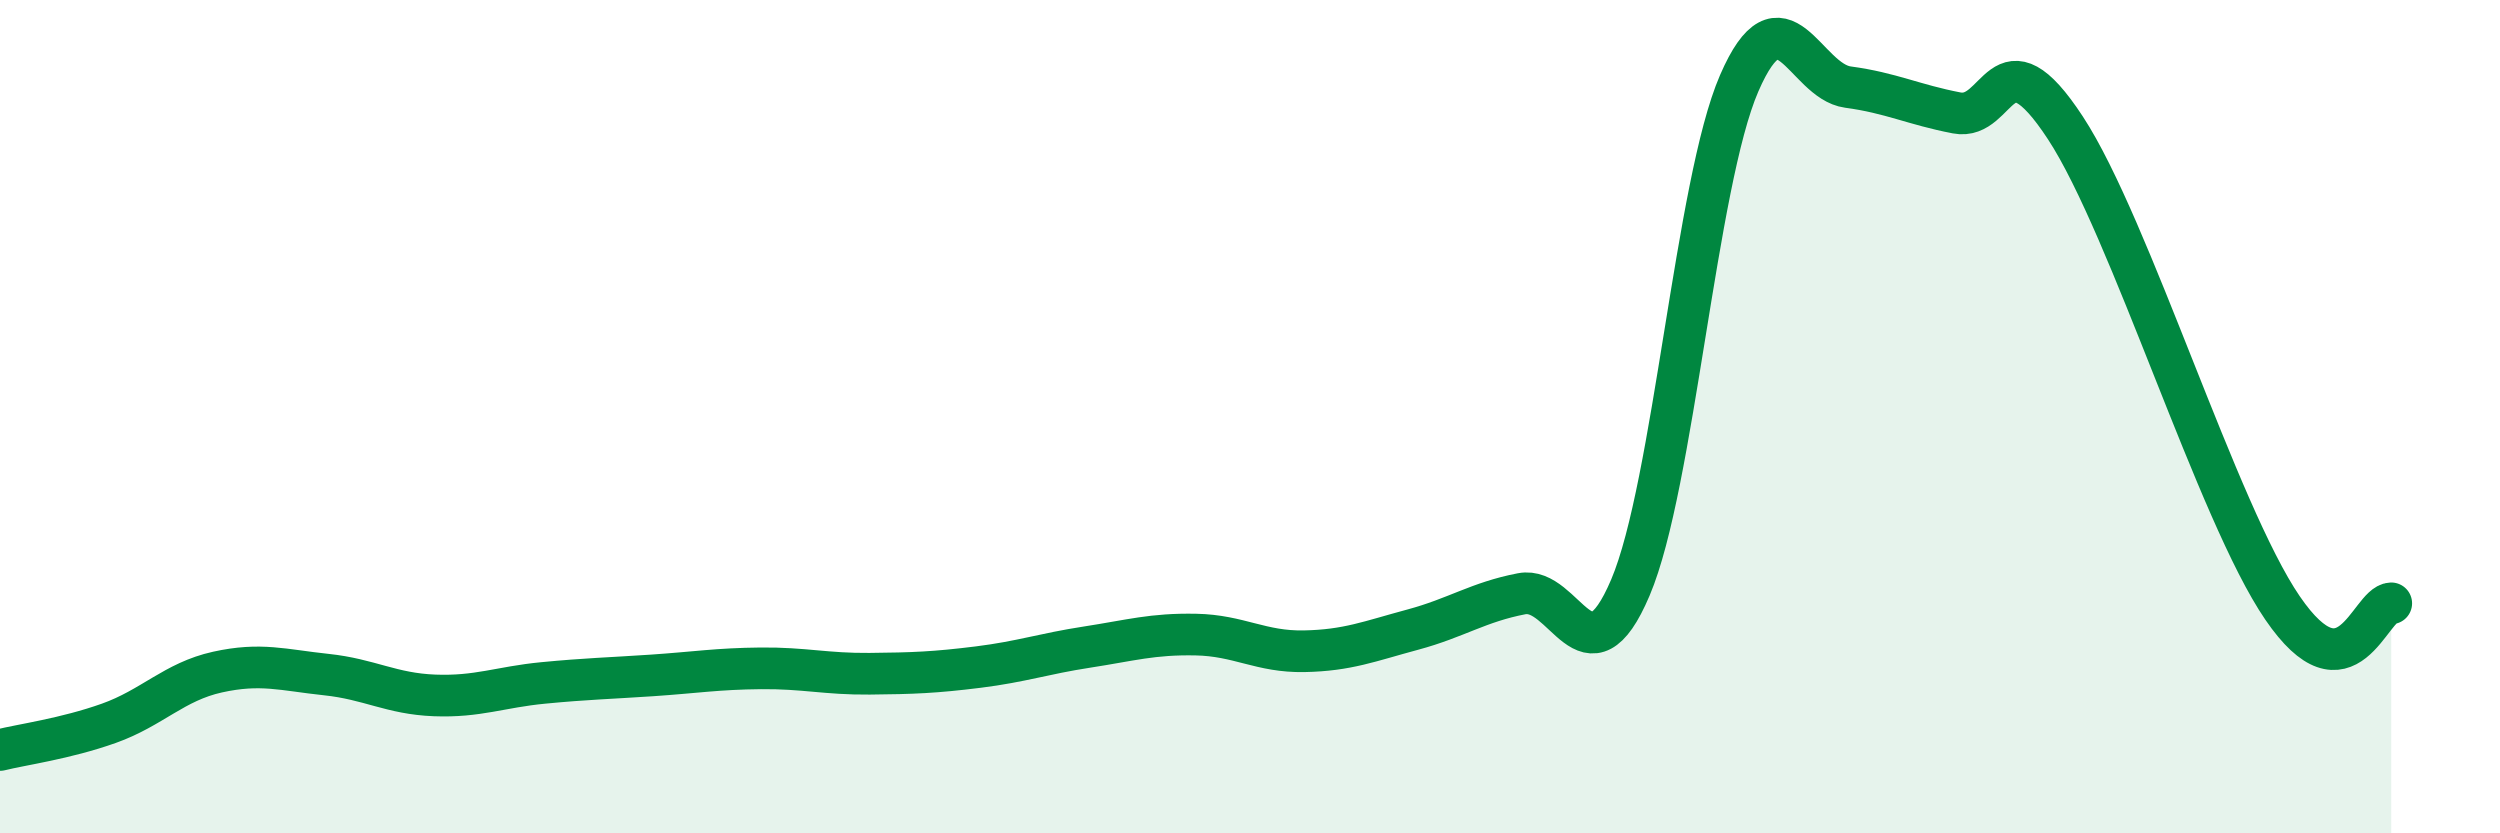
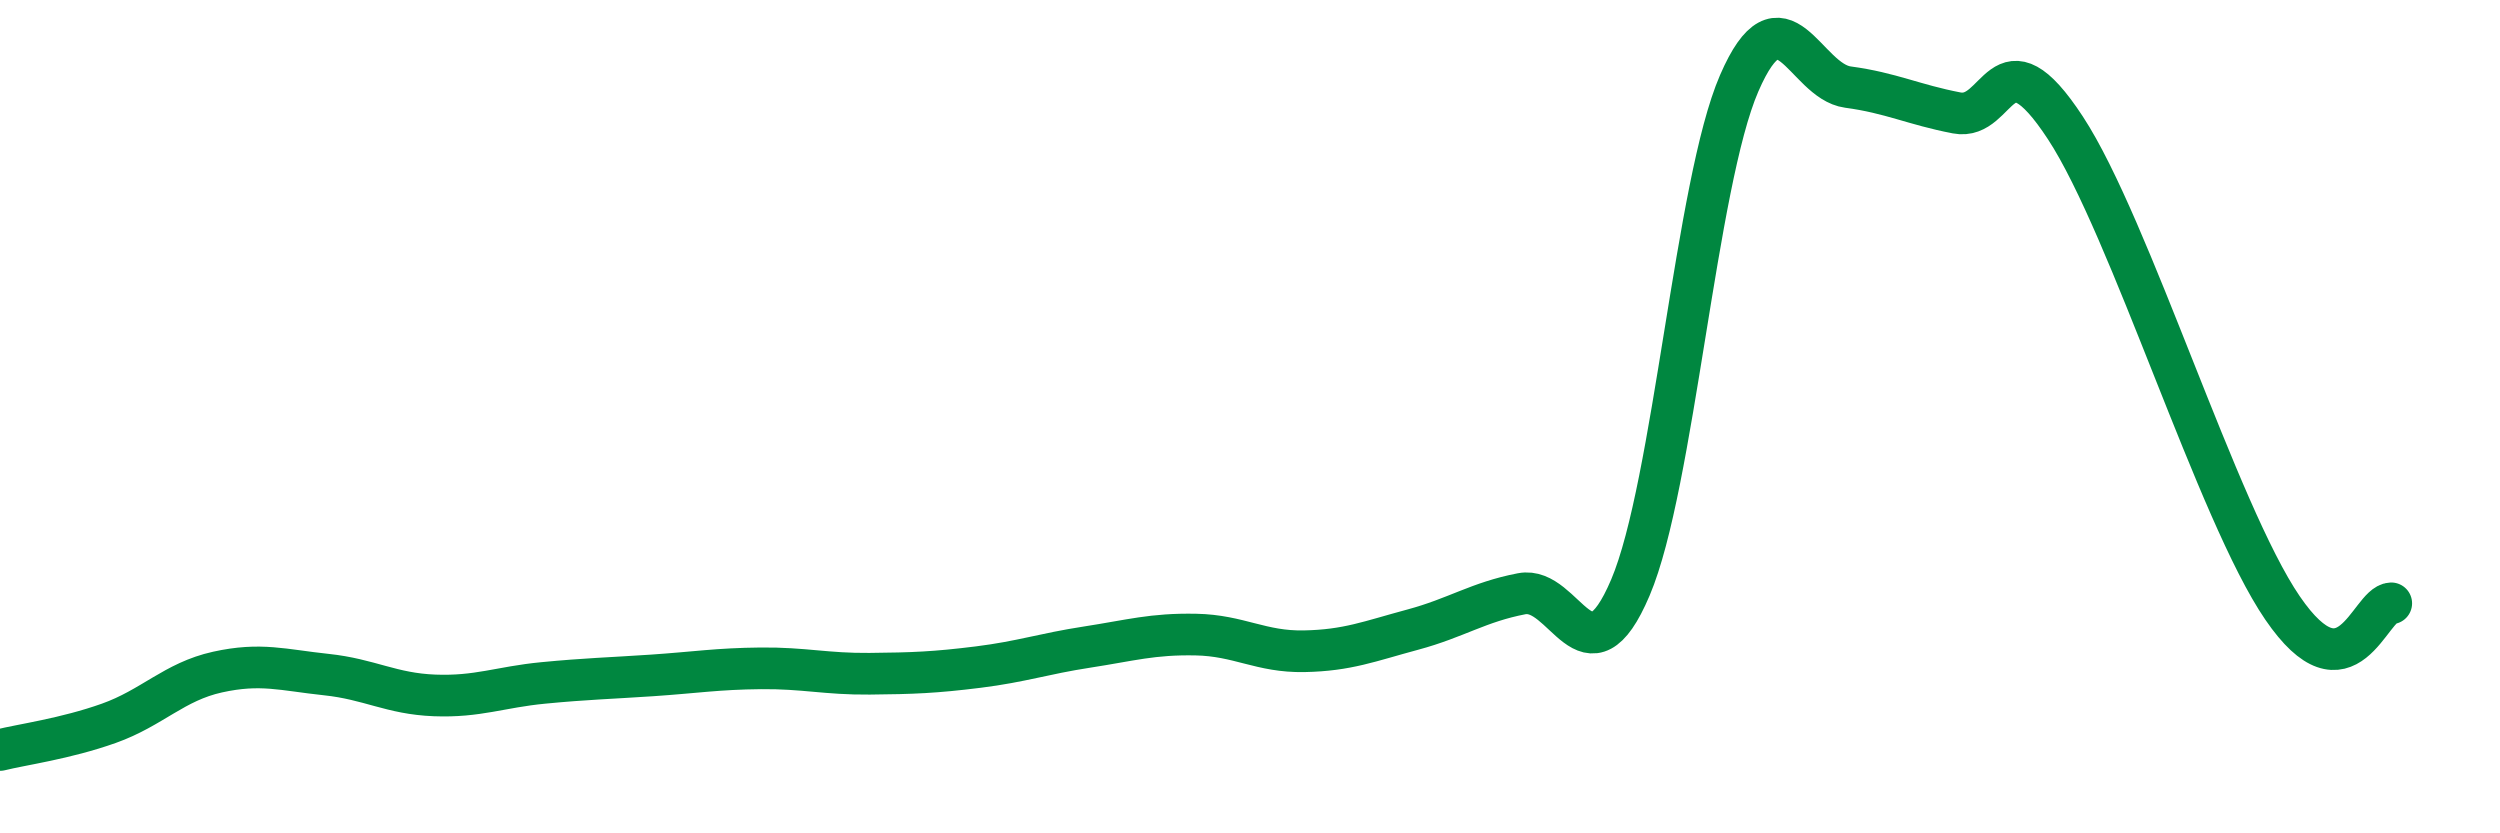
<svg xmlns="http://www.w3.org/2000/svg" width="60" height="20" viewBox="0 0 60 20">
-   <path d="M 0,18 C 0.52,17.87 1.57,17.73 2.61,17.36 C 3.65,16.99 4.18,16.36 5.22,16.13 C 6.26,15.9 6.79,16.08 7.83,16.19 C 8.87,16.3 9.39,16.65 10.43,16.69 C 11.47,16.73 12,16.49 13.04,16.39 C 14.08,16.29 14.61,16.28 15.65,16.21 C 16.69,16.14 17.22,16.05 18.26,16.04 C 19.3,16.03 19.83,16.18 20.87,16.17 C 21.91,16.16 22.44,16.14 23.48,16.01 C 24.52,15.88 25.05,15.69 26.09,15.53 C 27.13,15.37 27.66,15.21 28.7,15.23 C 29.74,15.25 30.26,15.65 31.3,15.63 C 32.34,15.61 32.87,15.39 33.91,15.11 C 34.95,14.83 35.48,14.45 36.52,14.25 C 37.56,14.05 38.09,16.55 39.13,14.1 C 40.17,11.65 40.7,4.4 41.74,2 C 42.78,-0.4 43.31,1.95 44.35,2.09 C 45.39,2.23 45.92,2.51 46.96,2.71 C 48,2.91 48.01,0.69 49.57,3.07 C 51.13,5.45 53.22,12.31 54.78,14.59 C 56.34,16.87 56.87,14.5 57.39,14.48L57.39 20L0 20Z" fill="#008740" opacity="0.1" stroke-linecap="round" stroke-linejoin="round" />
  <path d="M 0,18 C 0.52,17.87 1.57,17.73 2.61,17.36 C 3.65,16.99 4.18,16.36 5.22,16.13 C 6.26,15.9 6.79,16.08 7.83,16.19 C 8.87,16.3 9.39,16.65 10.43,16.69 C 11.47,16.73 12,16.49 13.04,16.39 C 14.08,16.29 14.61,16.28 15.65,16.21 C 16.69,16.14 17.22,16.05 18.26,16.04 C 19.3,16.03 19.83,16.18 20.87,16.17 C 21.91,16.16 22.44,16.14 23.48,16.01 C 24.52,15.88 25.05,15.69 26.09,15.53 C 27.13,15.37 27.66,15.21 28.7,15.23 C 29.74,15.25 30.26,15.65 31.3,15.63 C 32.34,15.61 32.87,15.39 33.91,15.11 C 34.95,14.83 35.48,14.45 36.52,14.25 C 37.56,14.05 38.09,16.55 39.13,14.1 C 40.17,11.65 40.7,4.4 41.74,2 C 42.78,-0.4 43.31,1.95 44.35,2.09 C 45.39,2.23 45.92,2.51 46.96,2.71 C 48,2.91 48.01,0.69 49.57,3.07 C 51.13,5.45 53.22,12.31 54.78,14.59 C 56.34,16.87 56.87,14.5 57.39,14.48" stroke="#008740" stroke-width="1" fill="none" stroke-linecap="round" stroke-linejoin="round" />
</svg>